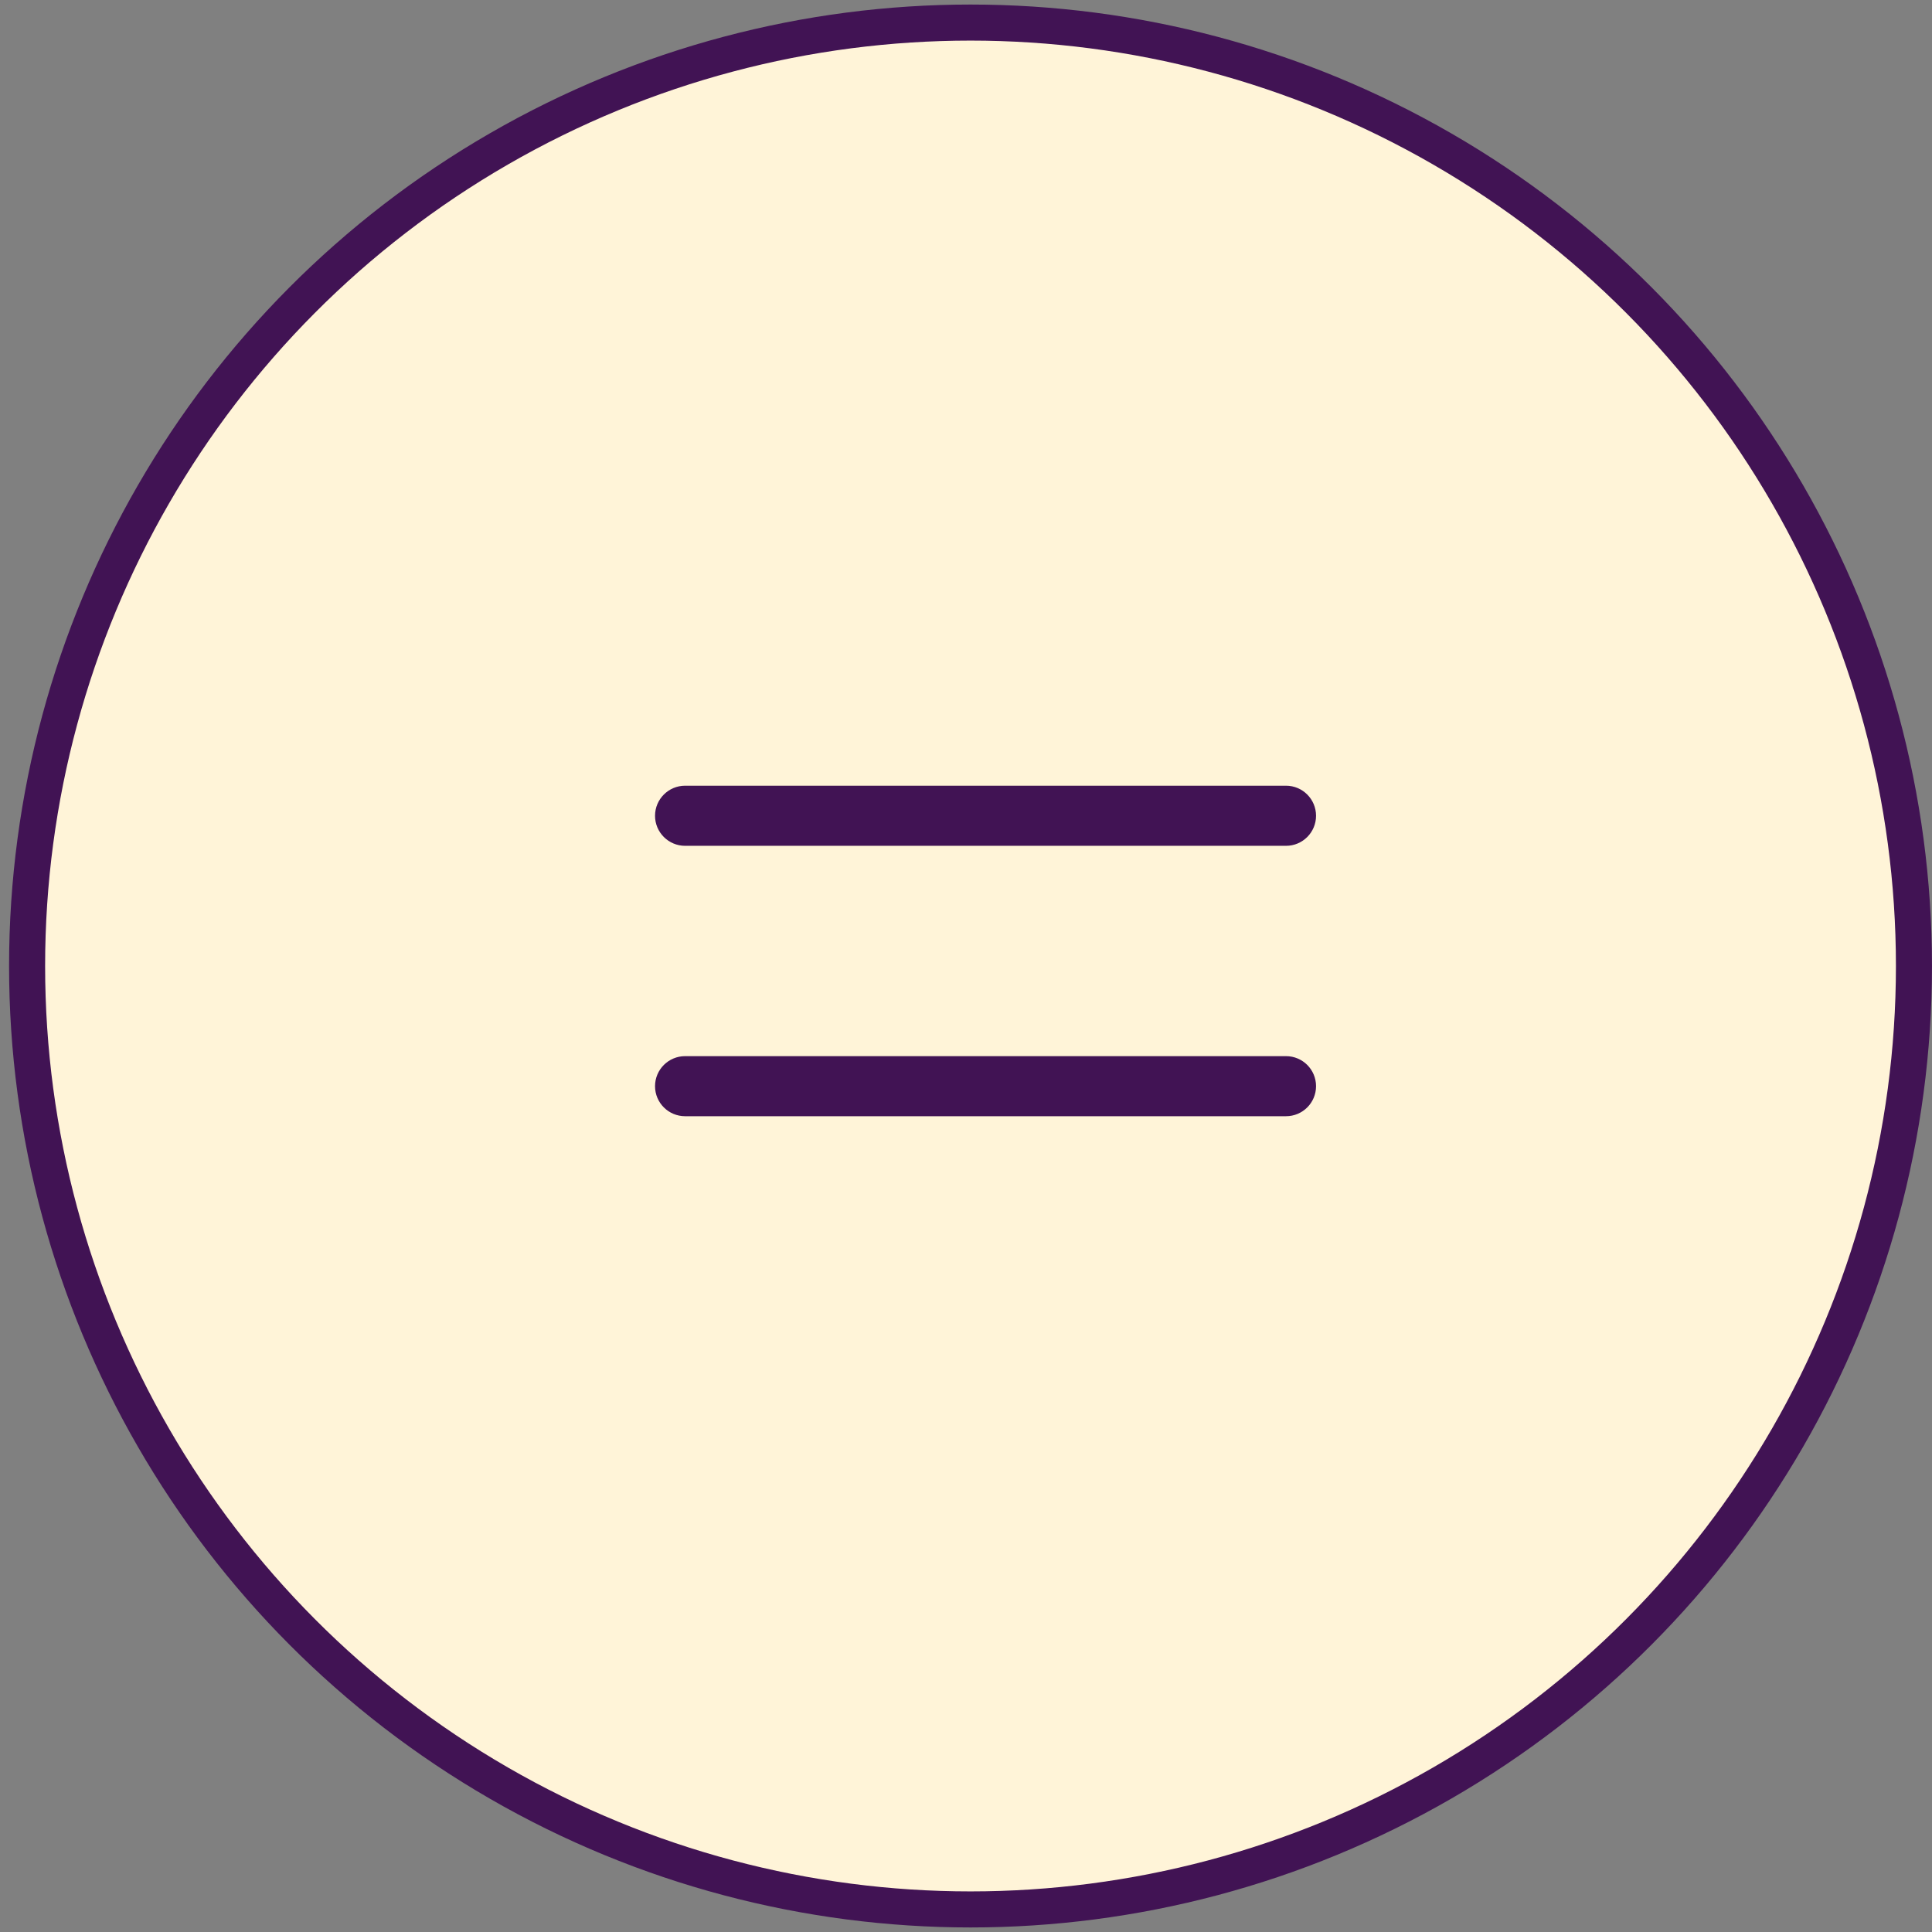
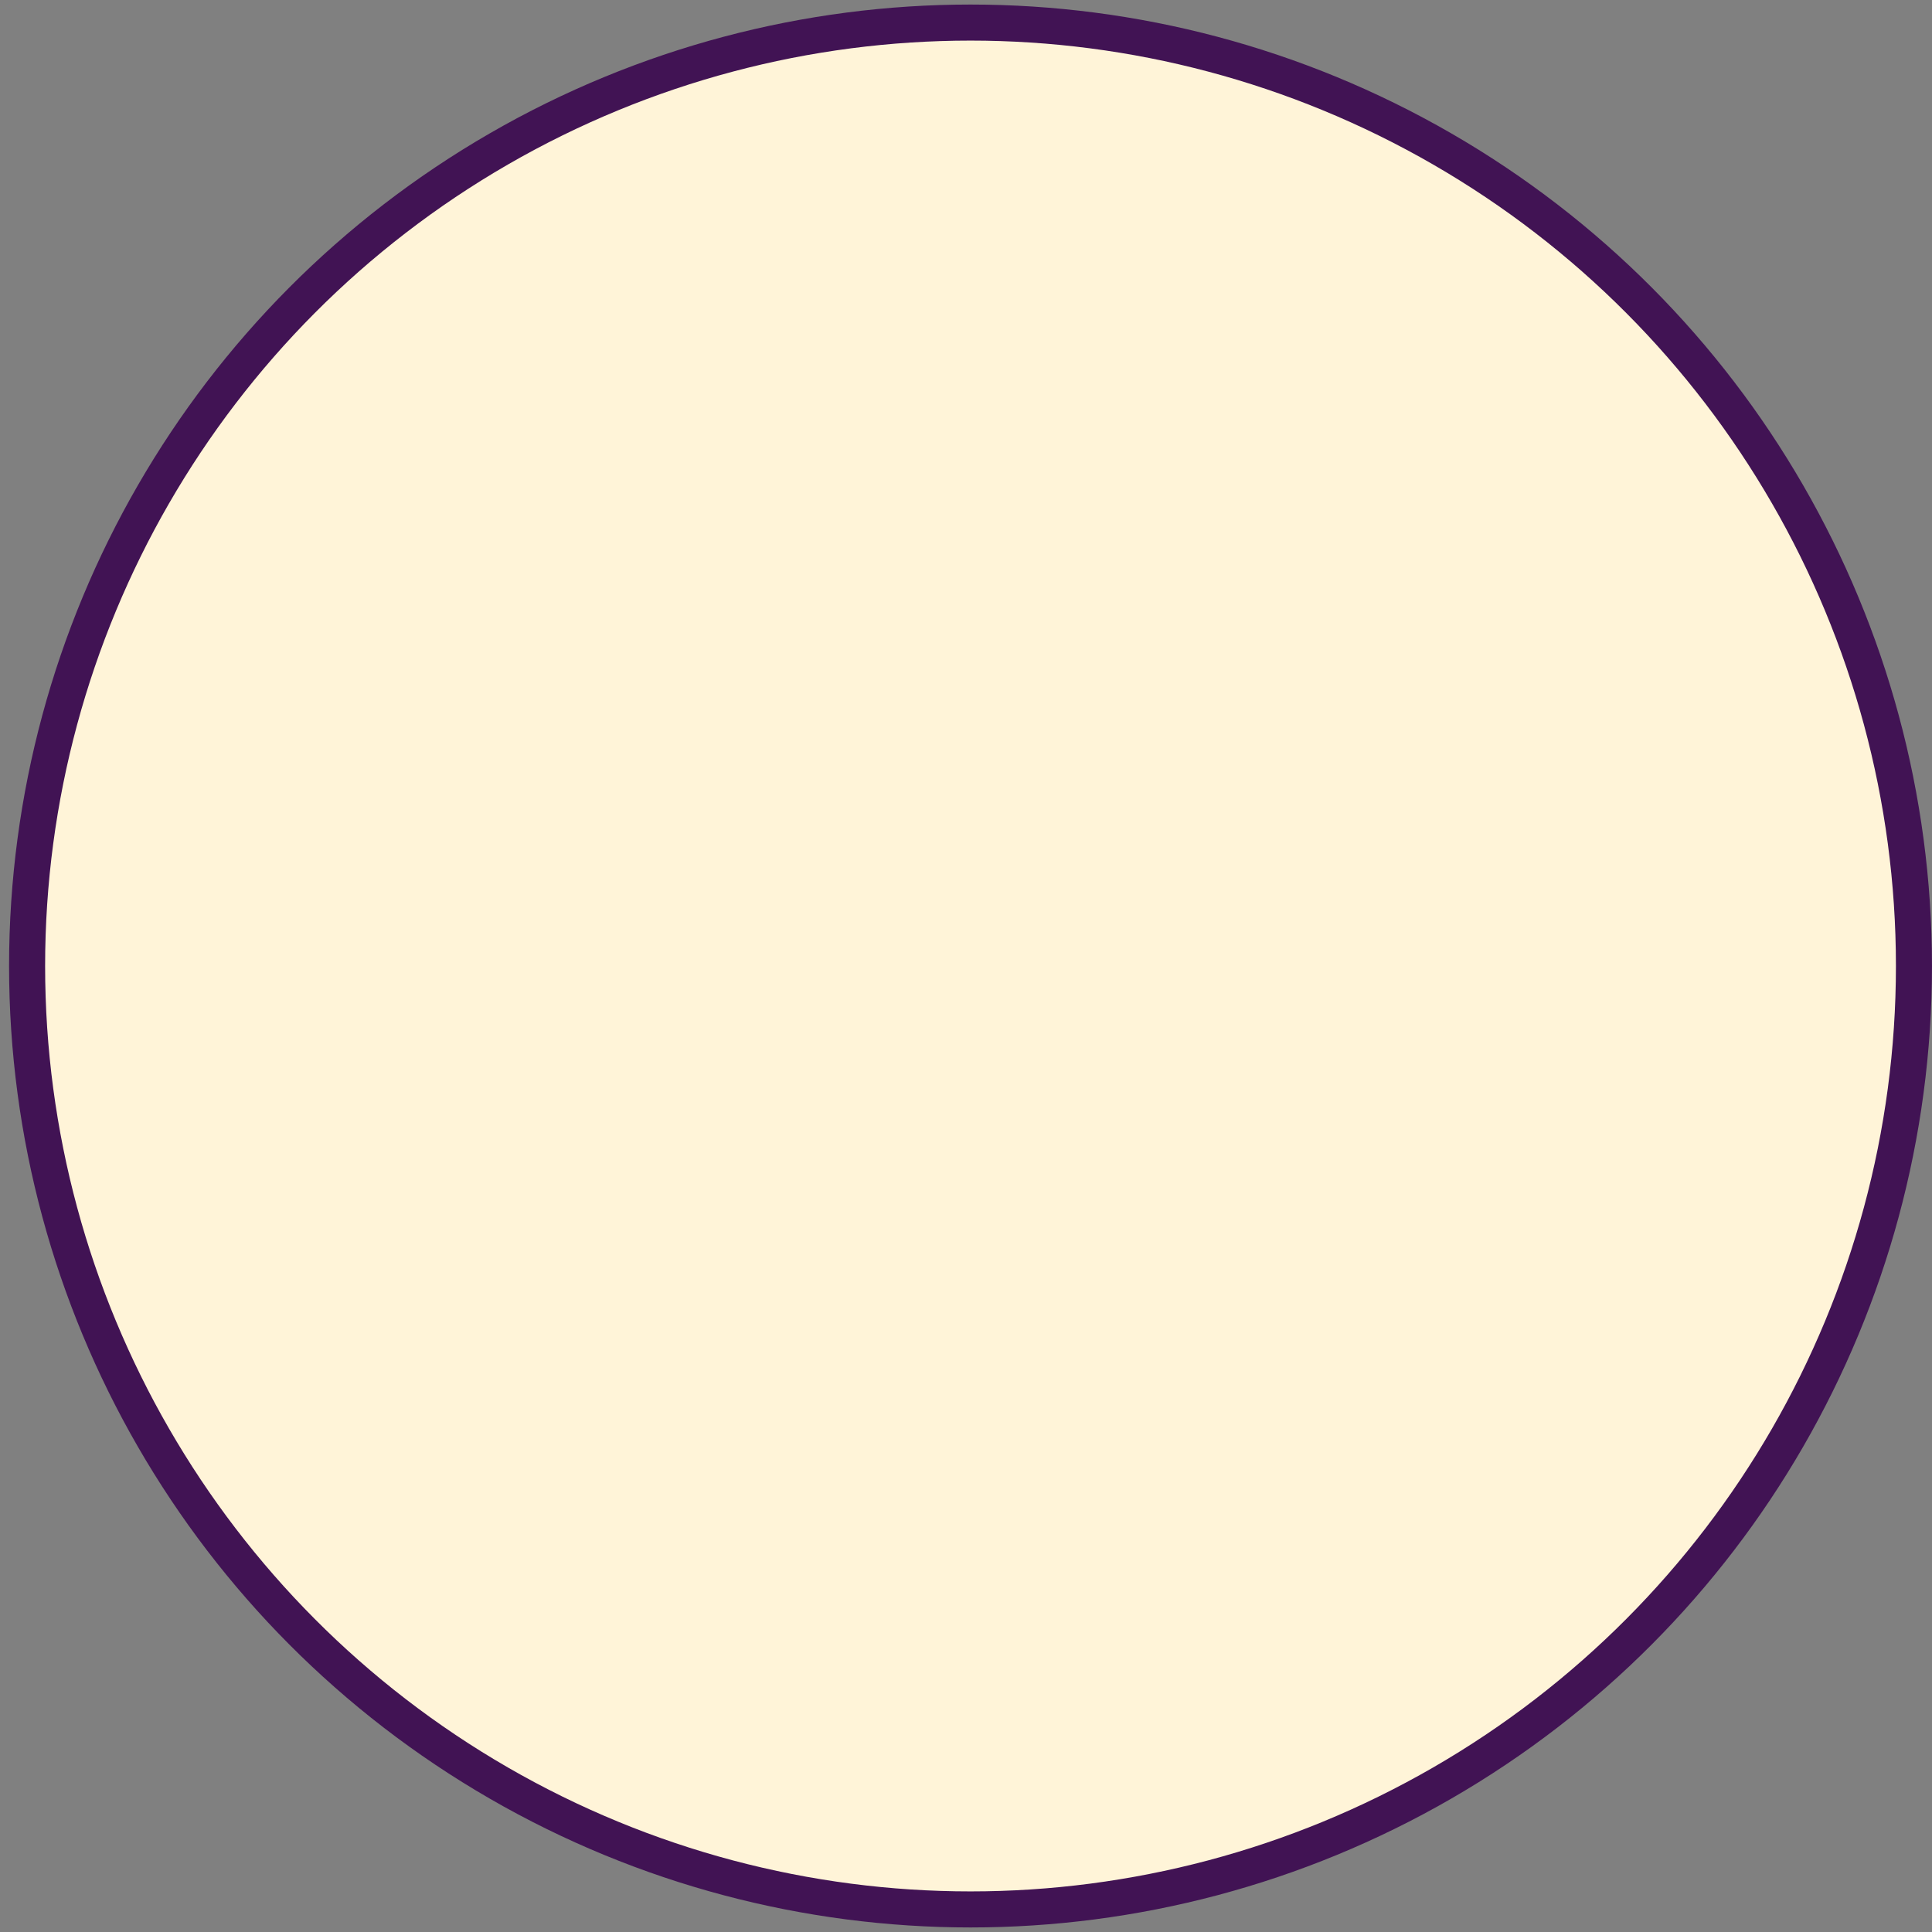
<svg xmlns="http://www.w3.org/2000/svg" width="44" height="44" viewBox="0 0 44 44" fill="none">
  <rect x="0" y="0" width="44" height="44" fill="#808080" stroke="none" />
  <circle cx="22.103" cy="22" r="21.486" fill="#FFF4D8" stroke="#411354" stroke-width="0.821" />
-   <path fill-rule="evenodd" clip-rule="evenodd" d="M15.603 17.894C15.225 17.894 14.918 18.201 14.918 18.579C14.918 18.956 15.225 19.263 15.603 19.263H29.288C29.666 19.263 29.972 18.956 29.972 18.579C29.972 18.201 29.666 17.894 29.288 17.894H15.603ZM15.603 24.053C15.225 24.053 14.918 24.359 14.918 24.737C14.918 25.115 15.225 25.421 15.603 25.421H29.288C29.666 25.421 29.972 25.115 29.972 24.737C29.972 24.359 29.666 24.053 29.288 24.053H15.603Z" fill="#411354" />
</svg>